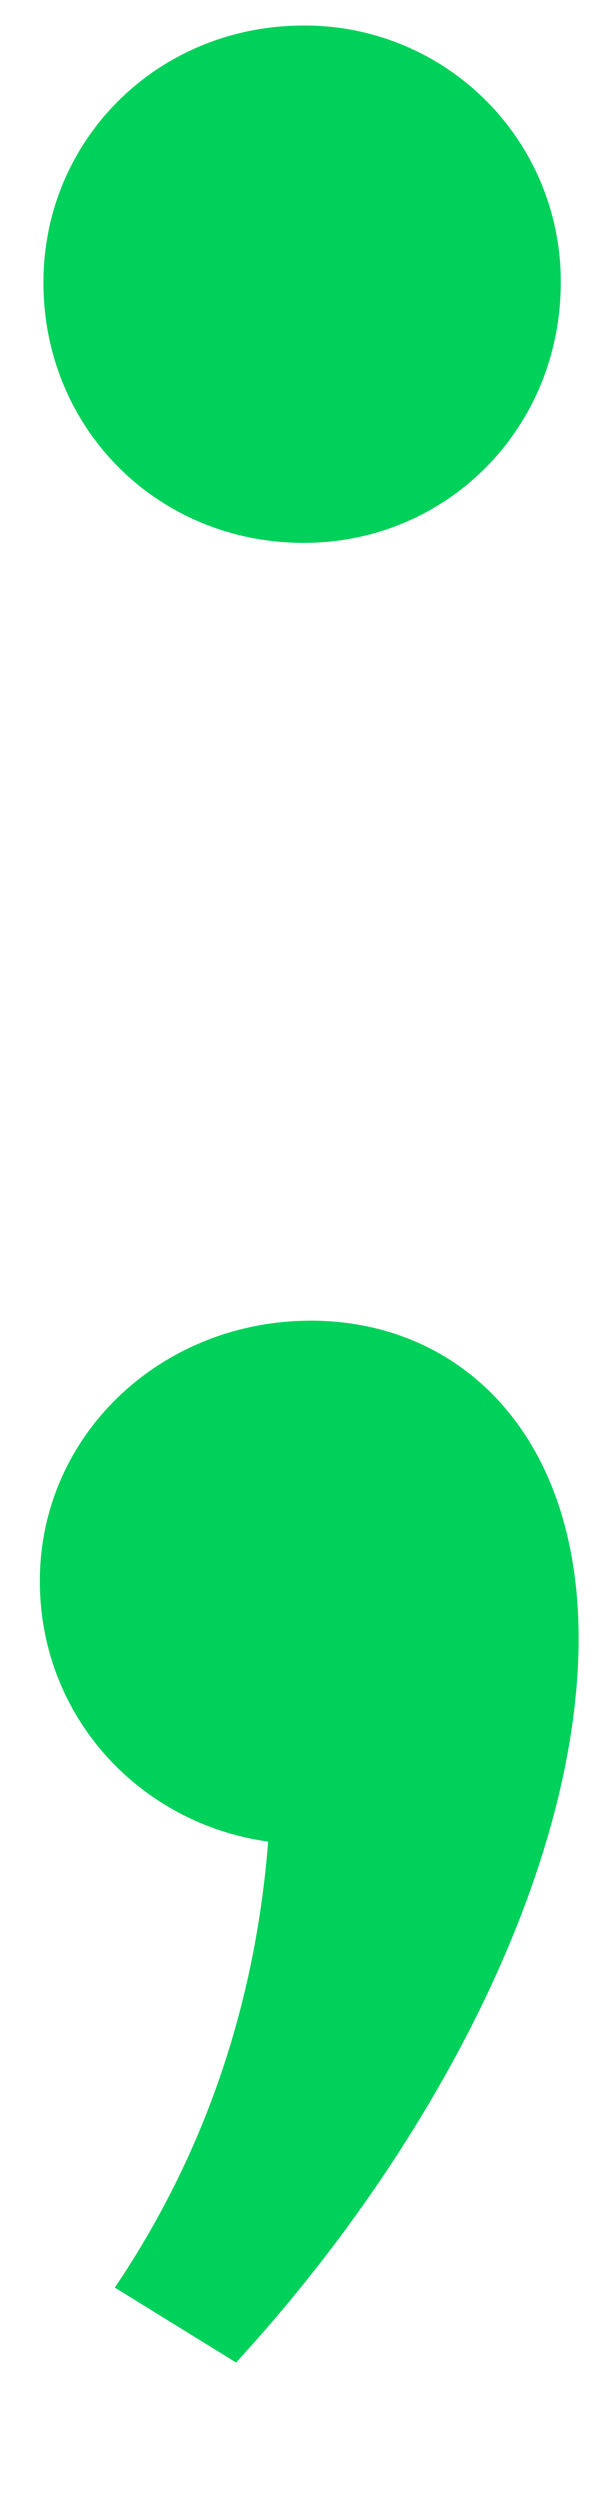
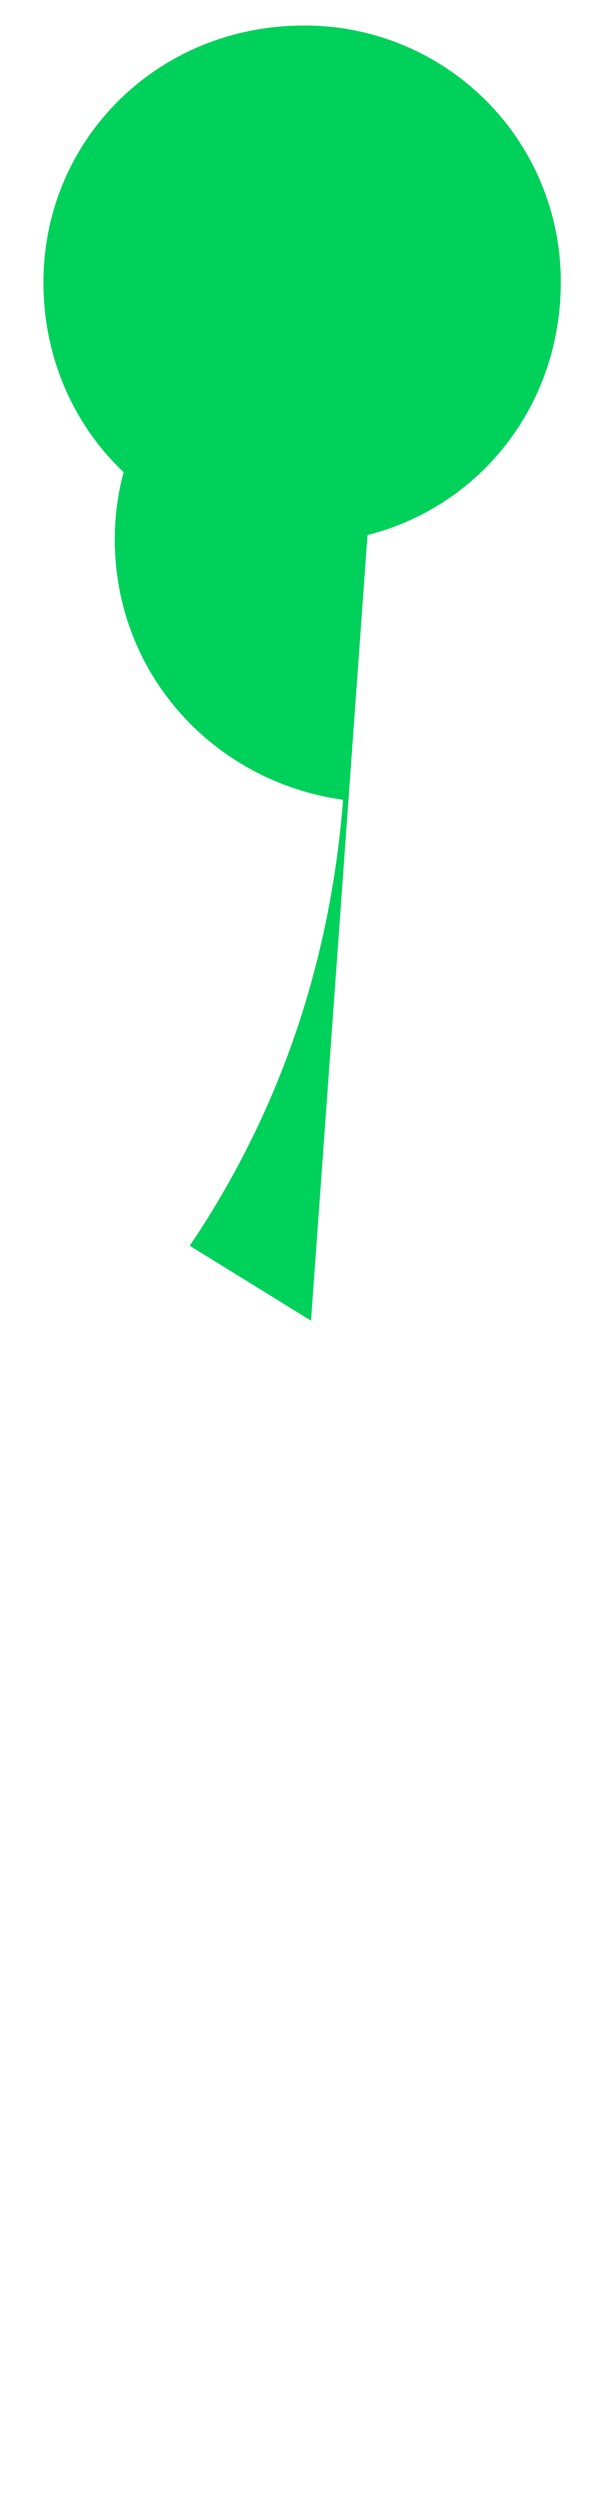
<svg xmlns="http://www.w3.org/2000/svg" width="16" height="67">
-   <path fill="#00D15A" d="M8.144 14.549c-3.92 0-6.98-3.06-6.98-6.98 0-3.825 3.06-6.885 6.98-6.885a6.856 6.856 0 0 1 6.885 6.885c0 3.92-3.06 6.98-6.885 6.98zm.191 20.846c3.92 0 7.172 2.964 7.172 8.51 0 6.12-3.825 13.579-9.18 19.412l-3.25-2.008c2.772-4.112 3.824-8.32 4.11-11.953-3.442-.478-6.119-3.347-6.119-6.98 0-3.921 3.251-6.981 7.267-6.981z" />
+   <path fill="#00D15A" d="M8.144 14.549c-3.92 0-6.98-3.06-6.98-6.98 0-3.825 3.06-6.885 6.98-6.885a6.856 6.856 0 0 1 6.885 6.885c0 3.92-3.06 6.98-6.885 6.98zm.191 20.846l-3.25-2.008c2.772-4.112 3.824-8.32 4.11-11.953-3.442-.478-6.119-3.347-6.119-6.98 0-3.921 3.251-6.981 7.267-6.981z" />
</svg>